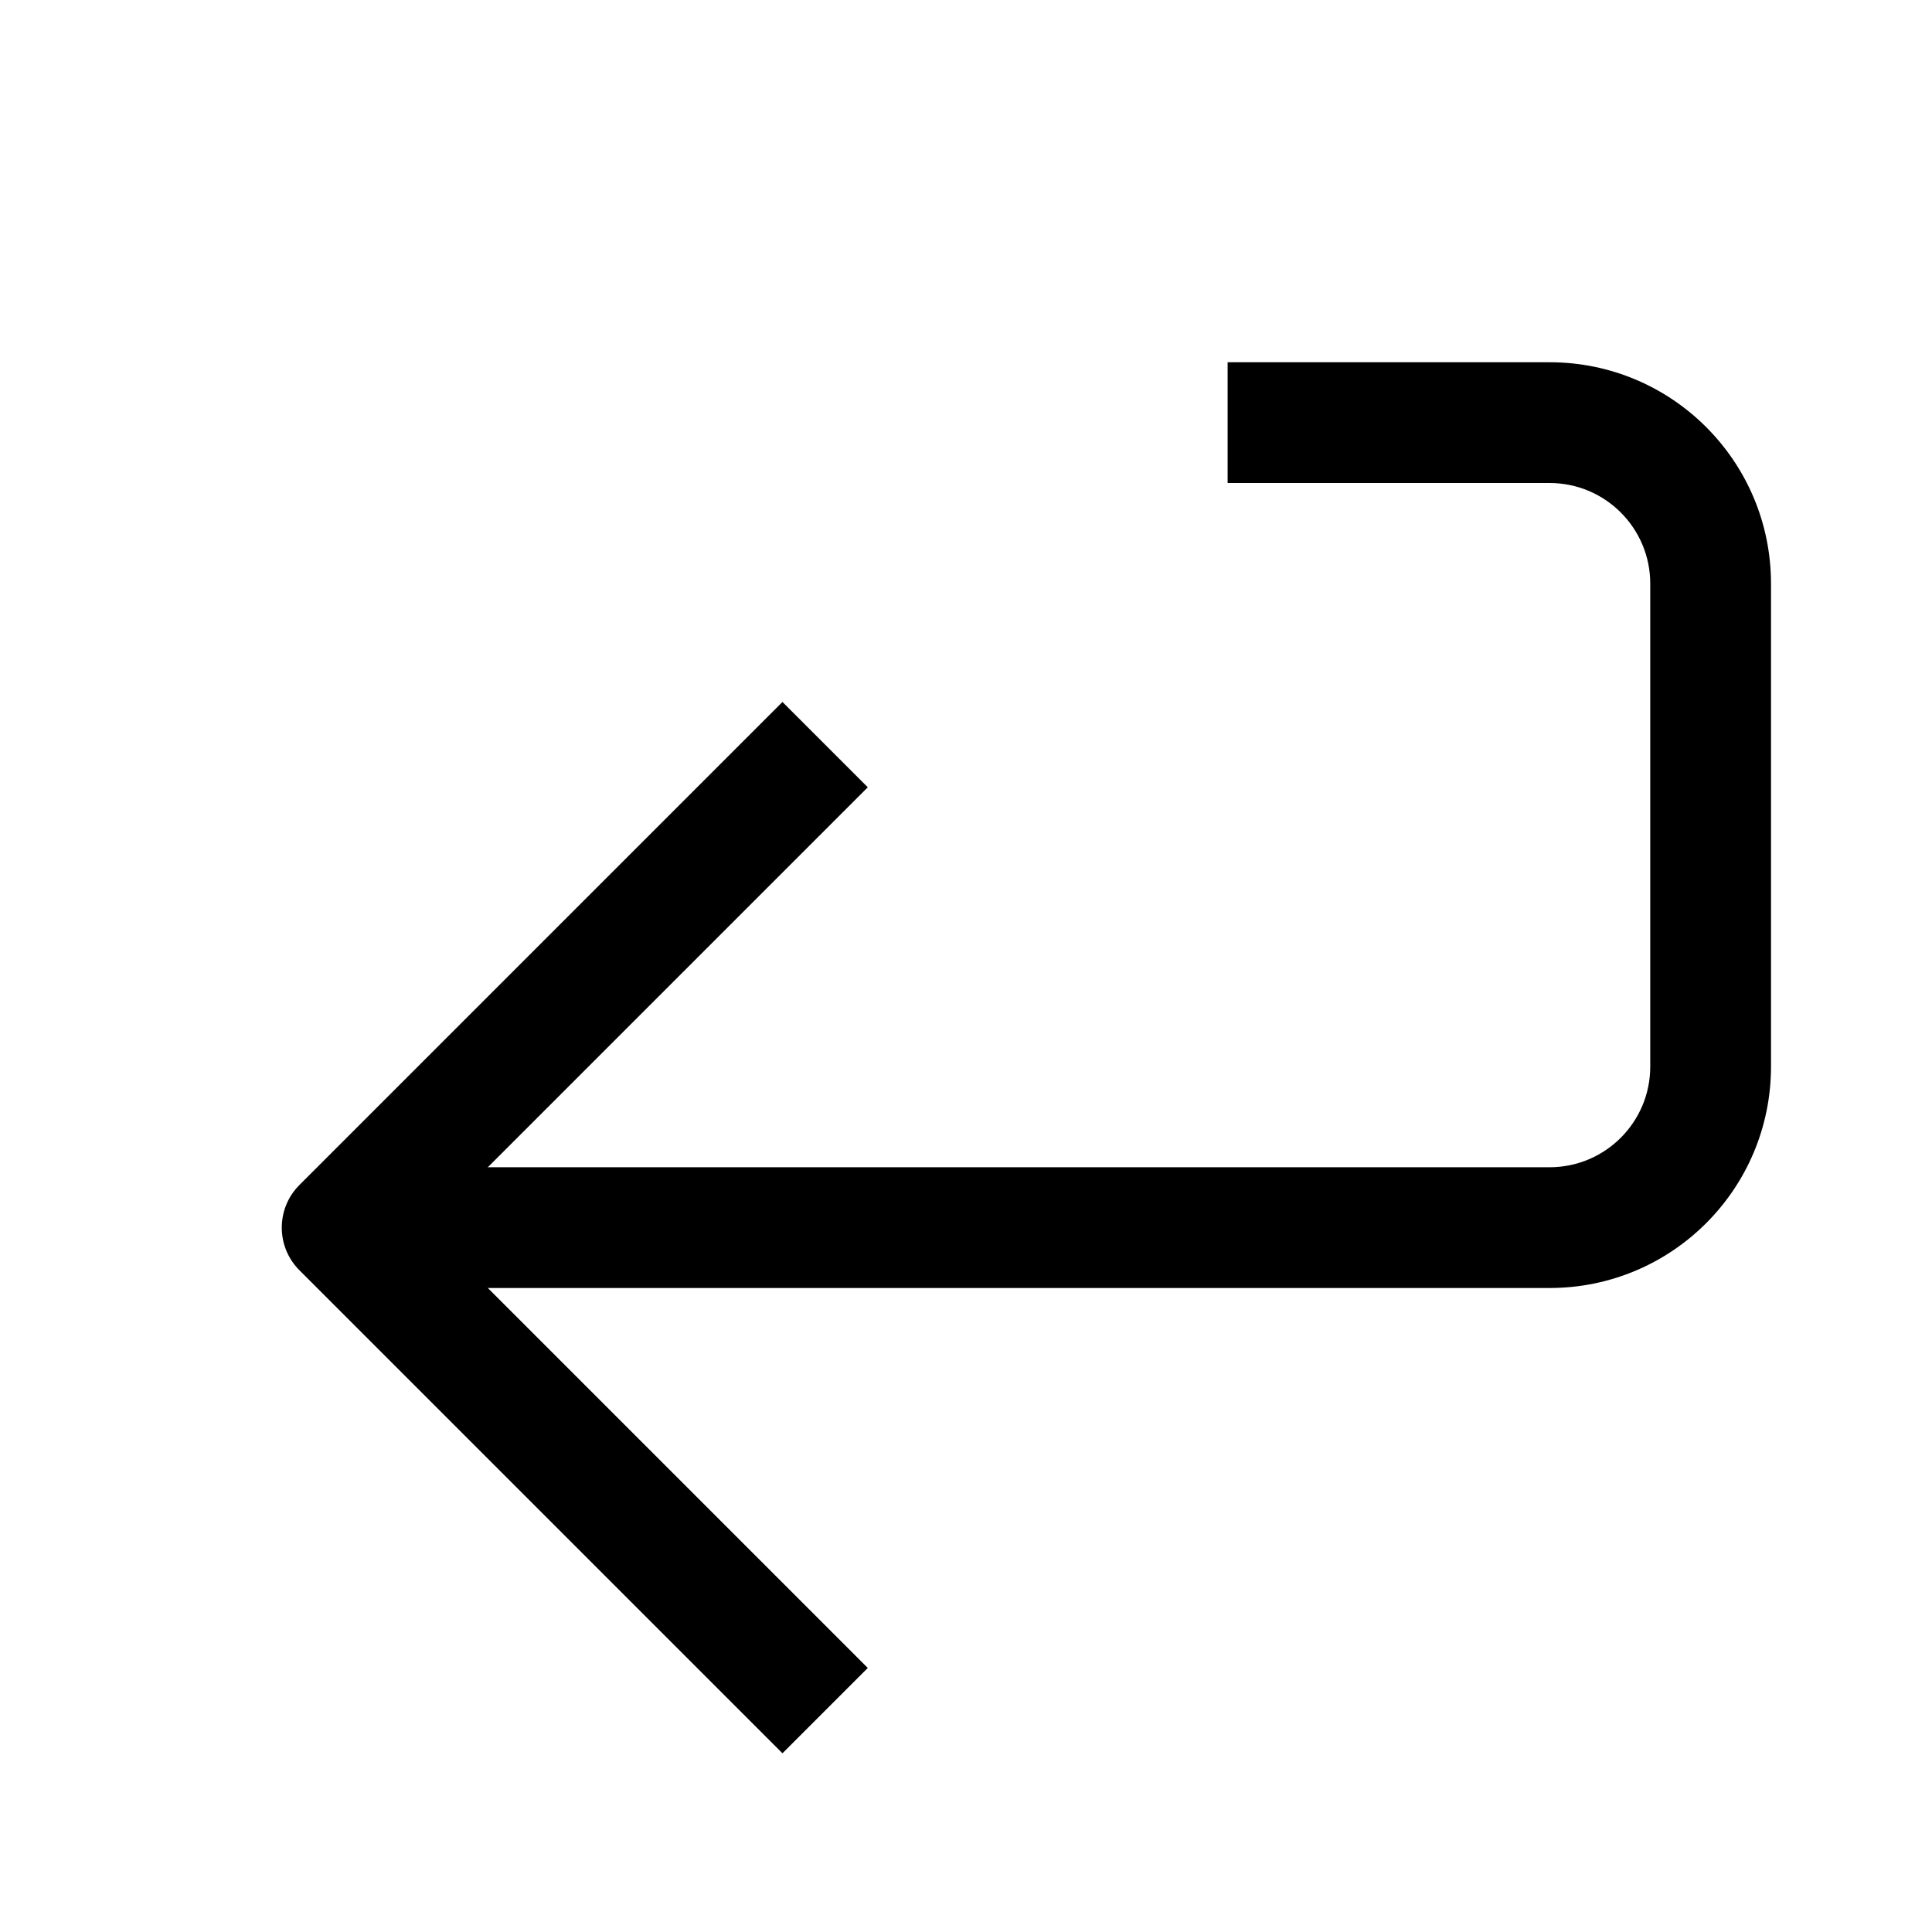
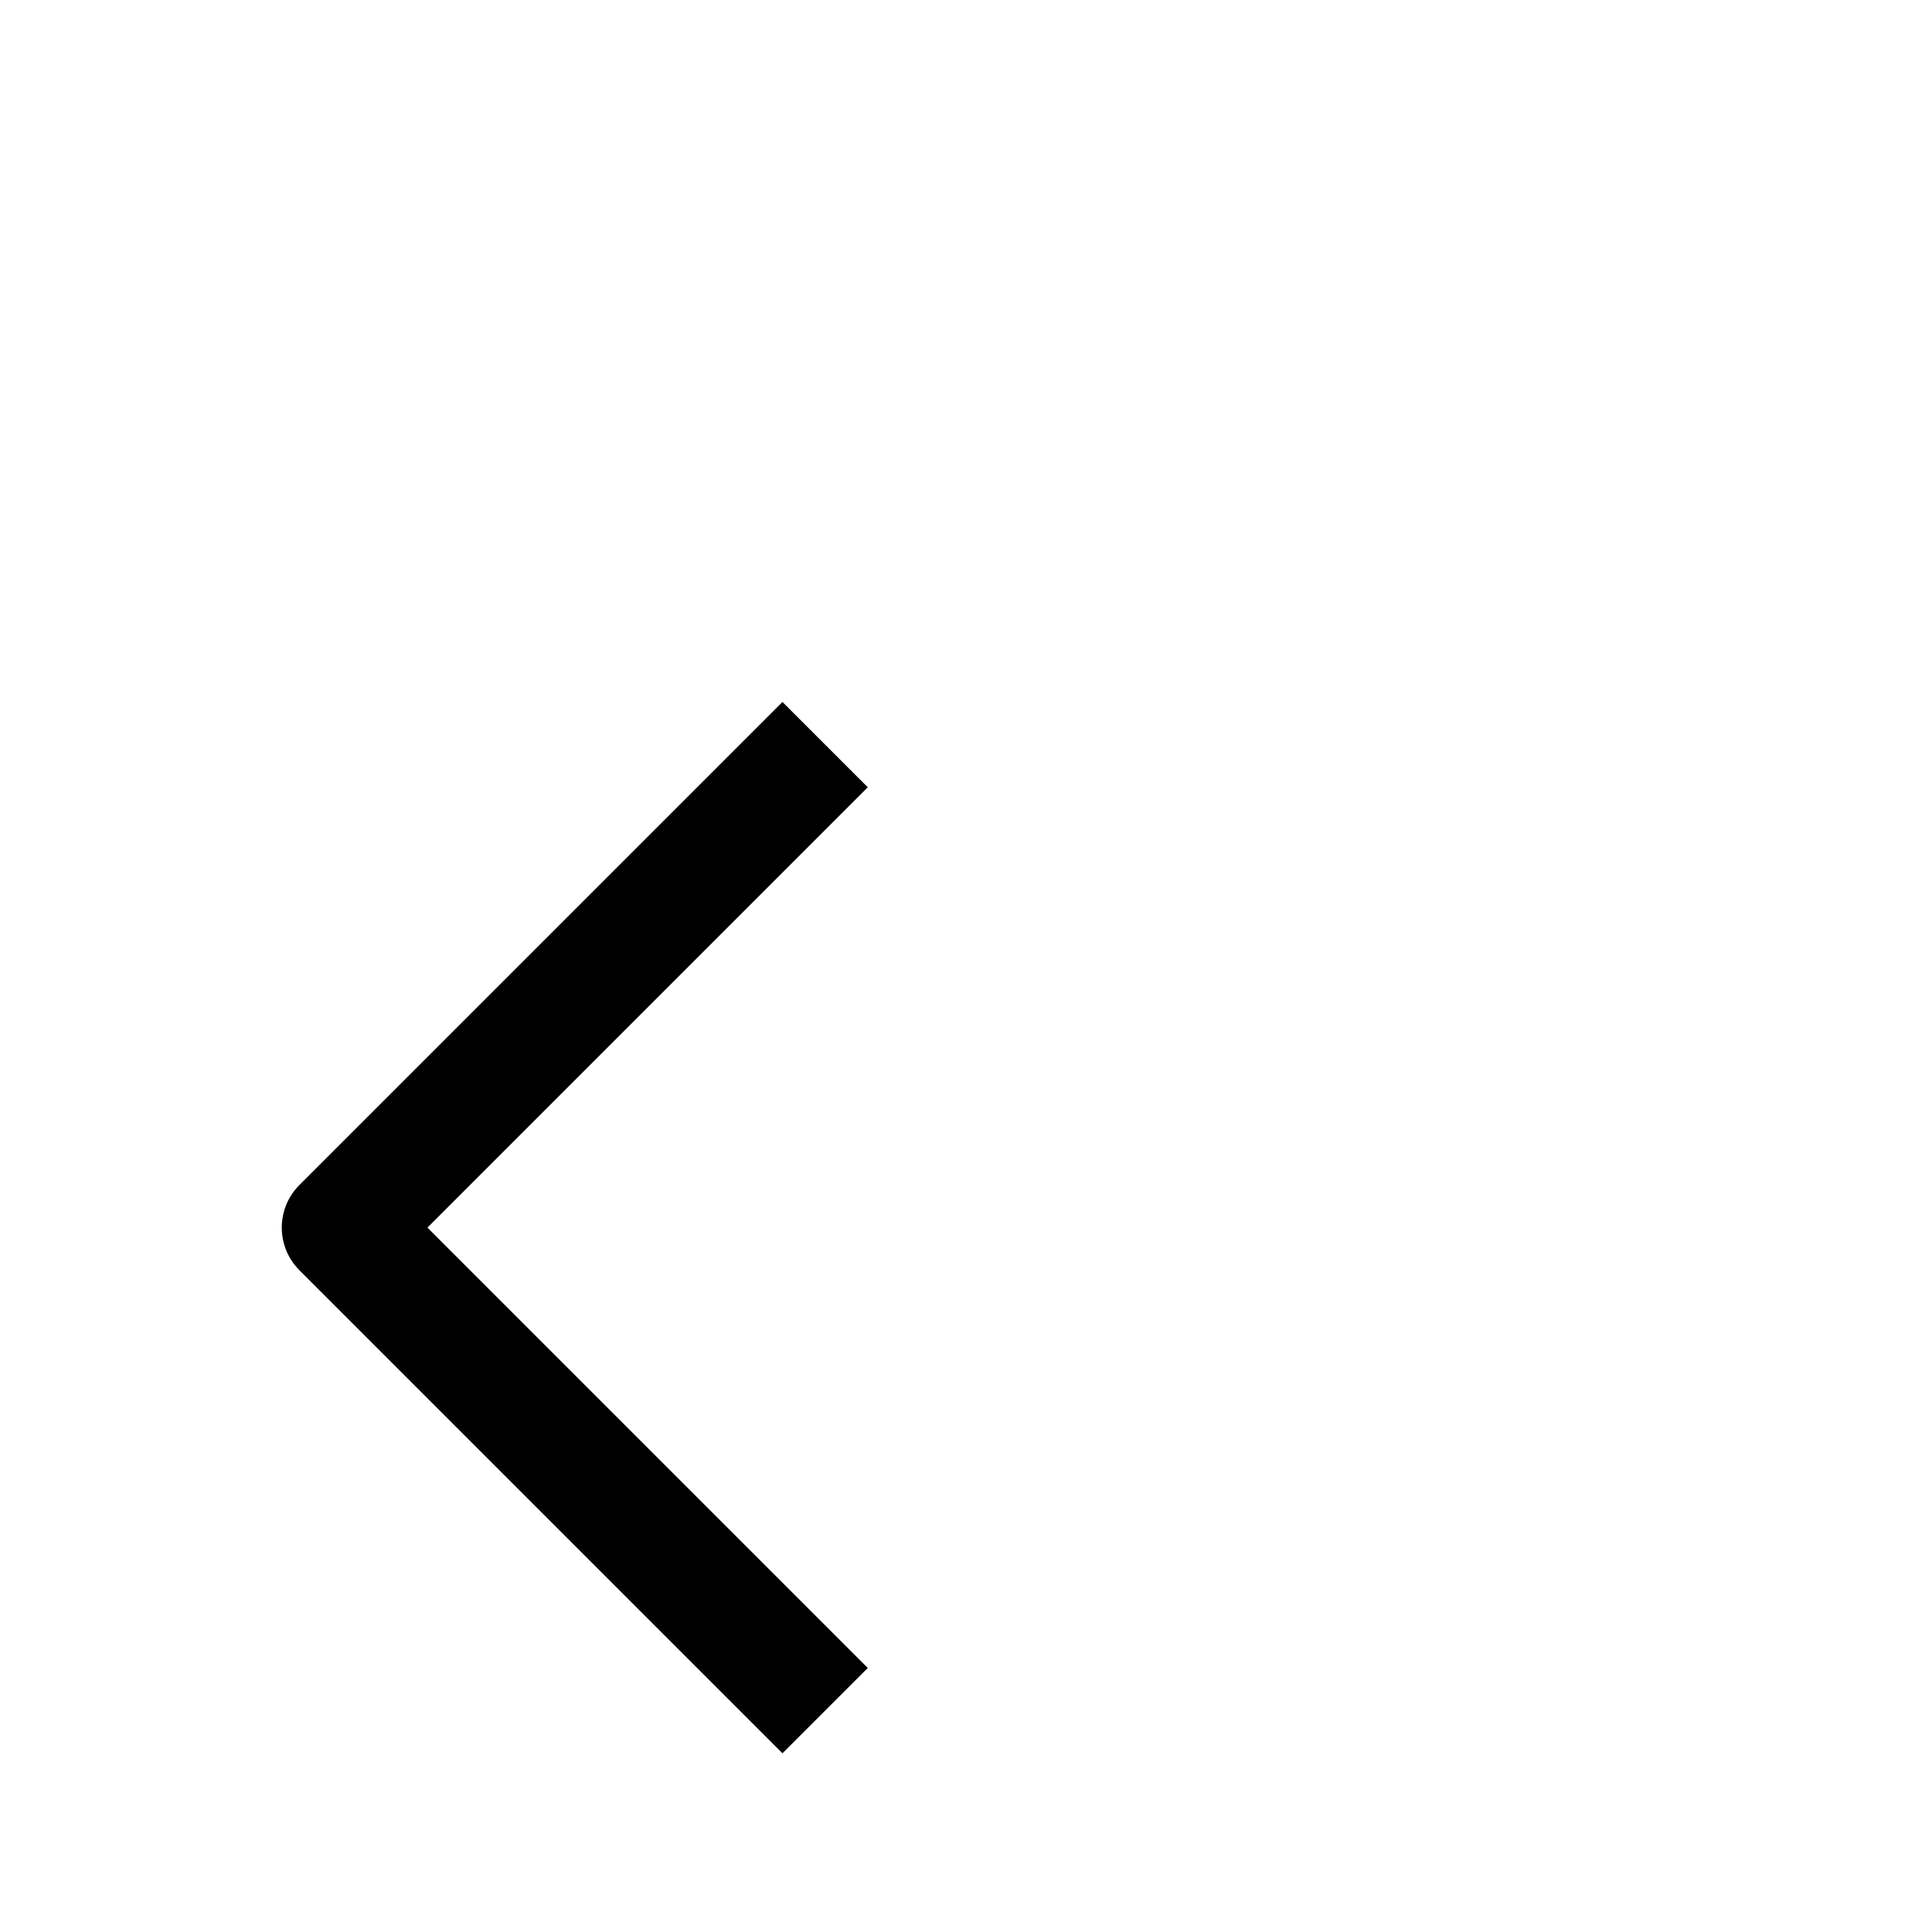
<svg xmlns="http://www.w3.org/2000/svg" width="24" height="24" viewBox="0 0 24 24" fill="none">
-   <path d="M21.25 7.25H20.5V13.25H21.25L22 13.25V7.25H21.25ZM19.25 15.25V14.5H5.25V15.25V16H19.25V15.25ZM19.25 5.25V4.5H15.25V5.25V6H19.25V5.25ZM21.25 13.25H20.5C20.5 13.94 19.94 14.5 19.25 14.5V15.25V16C20.769 16 22 14.769 22 13.25L21.25 13.25ZM21.25 7.25H22C22 5.731 20.769 4.5 19.25 4.5V5.25V6C19.94 6 20.5 6.56 20.5 7.25H21.25Z" fill="black" />
  <path d="M4.25 15.25L3.72 14.72C3.427 15.013 3.427 15.487 3.72 15.78L4.25 15.25ZM4.25 15.25L4.78 15.78L10.78 9.78L10.25 9.25L9.72 8.72L3.72 14.72L4.25 15.25ZM4.25 15.25L3.72 15.78L9.72 21.78L10.25 21.25L10.78 20.72L4.78 14.72L4.25 15.25Z" fill="black" />
</svg>